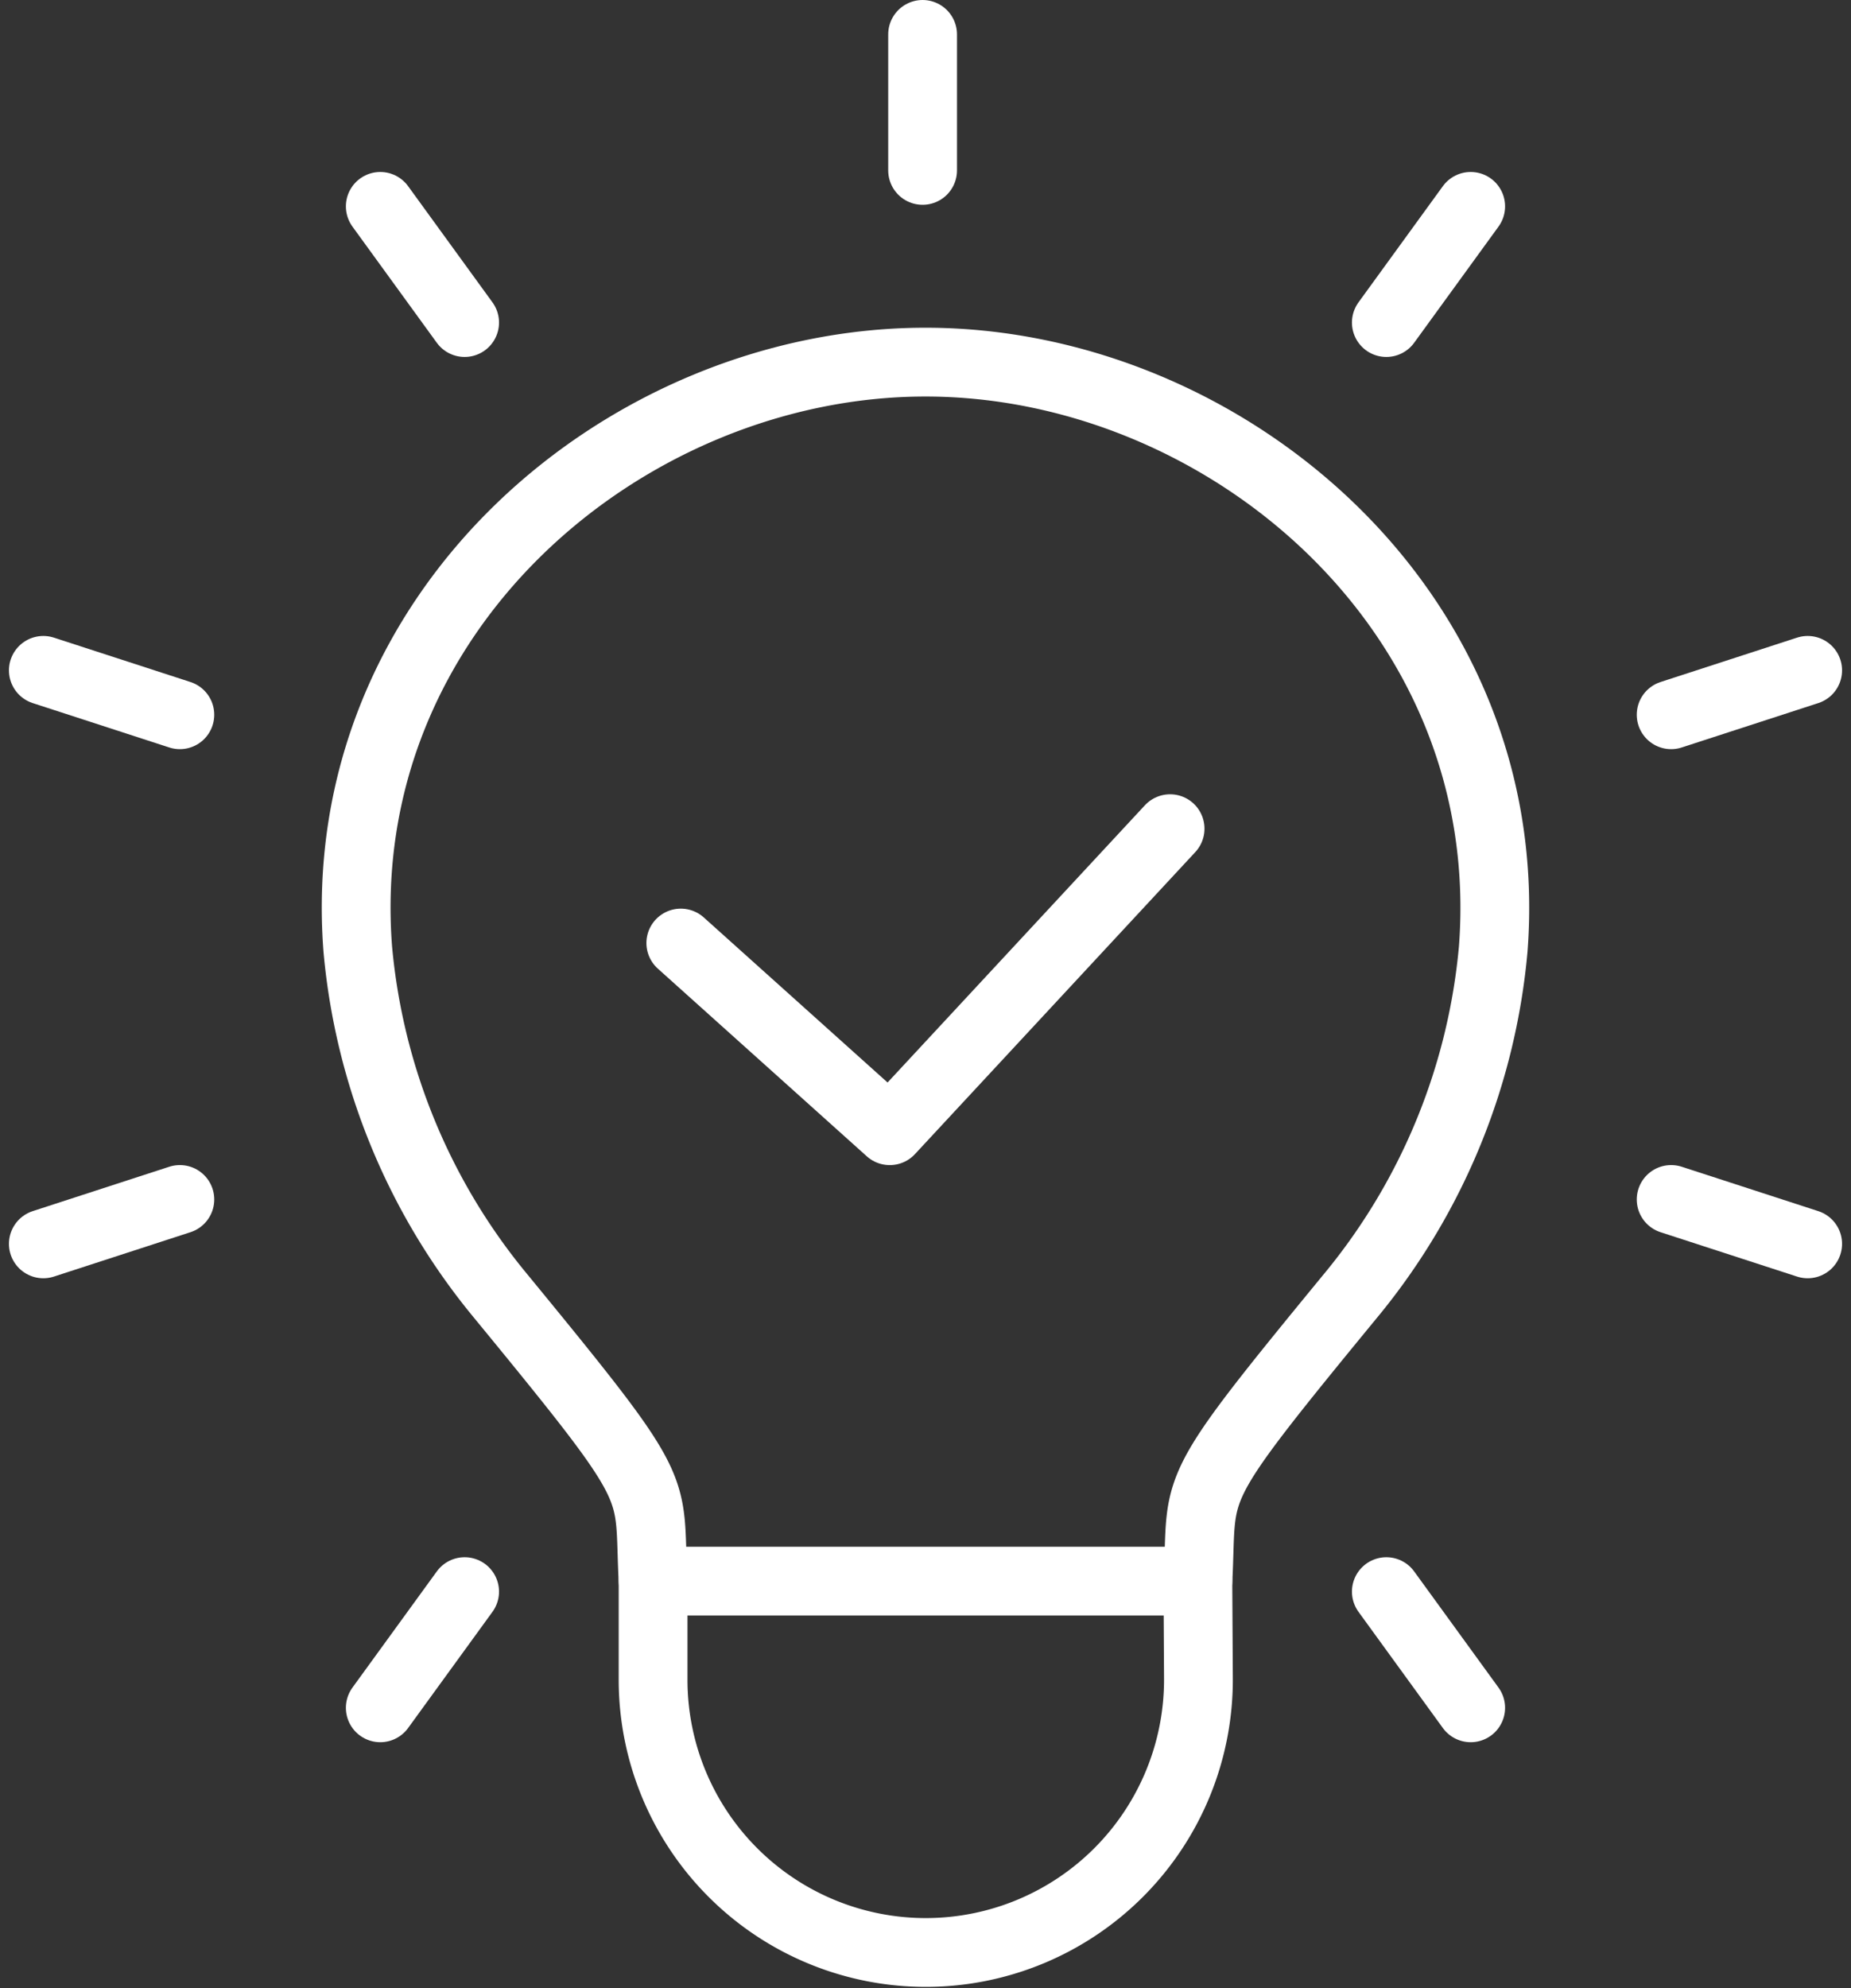
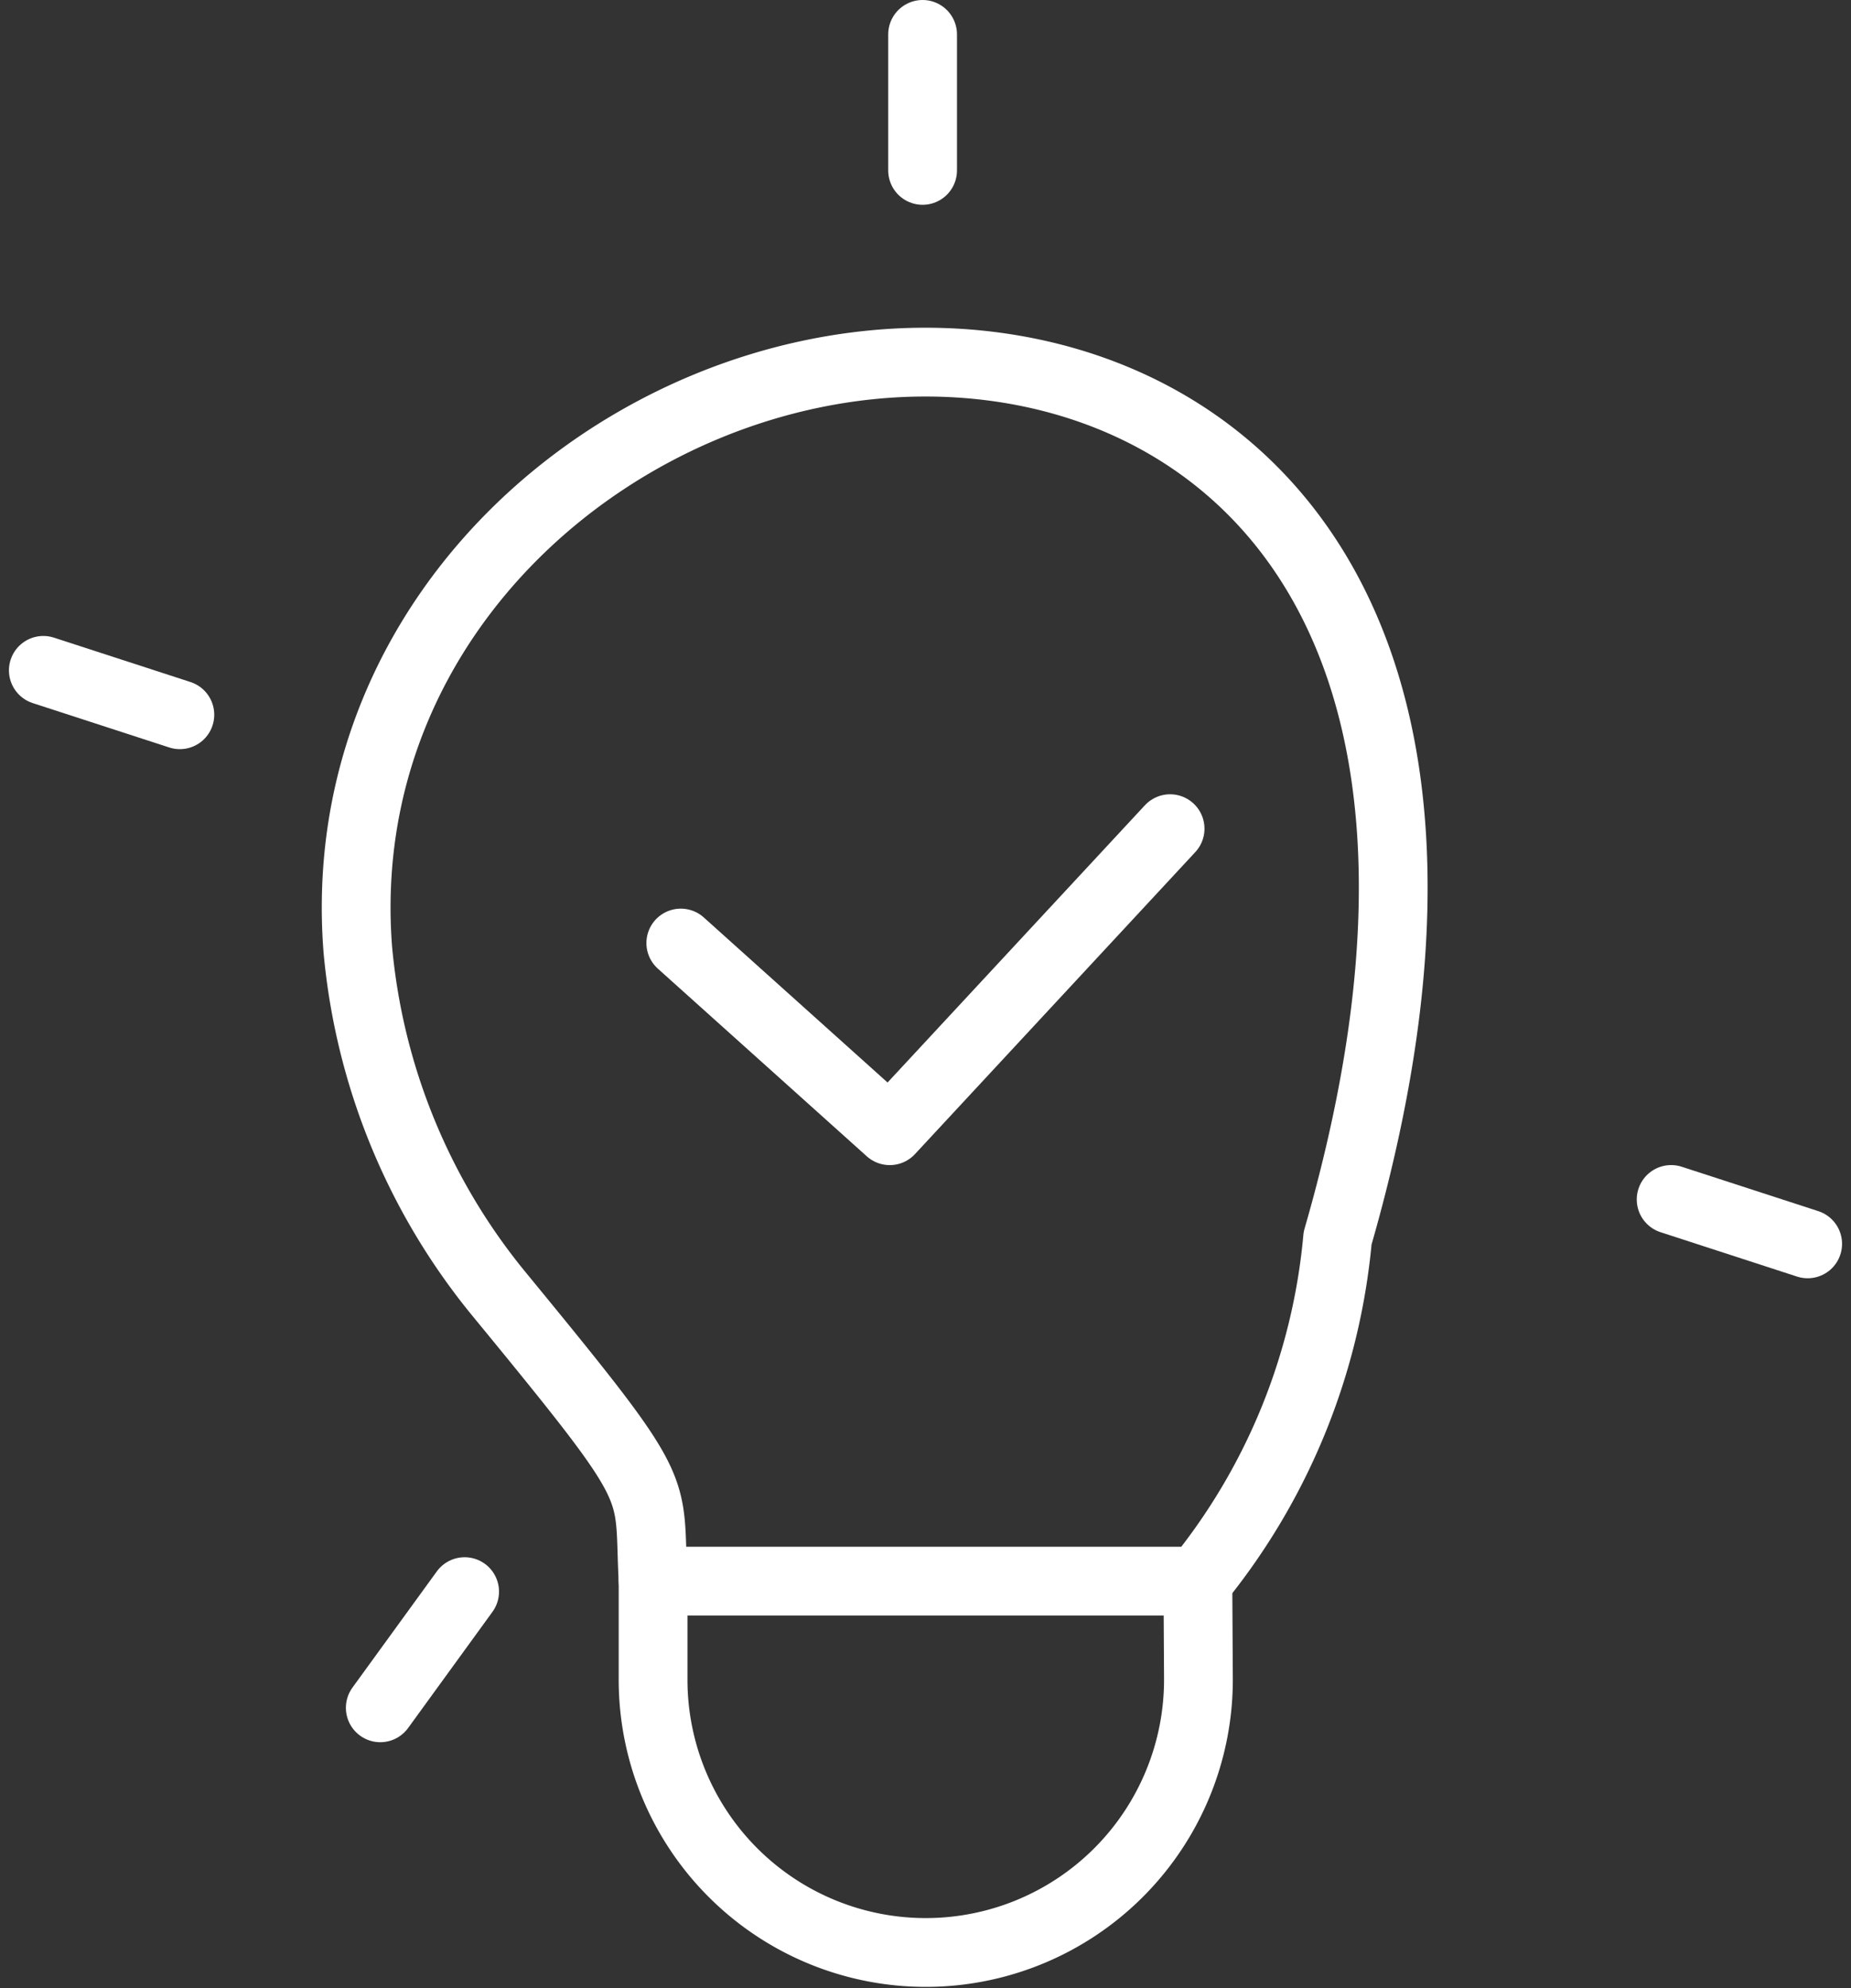
<svg xmlns="http://www.w3.org/2000/svg" width="53.825" height="57.793" viewBox="0 0 53.825 57.793">
  <rect x="0" y="0" width="53.825" height="57.793" fill="#333333" stroke="none" />
  <g id="Groupe_56" data-name="Groupe 56" transform="translate(1.26 1)">
-     <line id="Ligne_6" data-name="Ligne 6" x1="2.453" y2="3.377" transform="translate(39.053 4.999)" fill="none" stroke="#fff" stroke-linecap="round" stroke-linejoin="round" stroke-width="2" />
    <g id="Groupe_49" data-name="Groupe 49" transform="translate(47.335 18.486)">
      <g id="Groupe_59" data-name="Groupe 59">
-         <line id="Ligne_7" data-name="Ligne 7" x1="3.97" y2="1.29" fill="none" stroke="#fff" stroke-linecap="round" stroke-linejoin="round" stroke-width="2" />
        <line id="Ligne_8" data-name="Ligne 8" x1="3.97" y1="1.29" transform="translate(0 15.38)" fill="none" stroke="#fff" stroke-linecap="round" stroke-linejoin="round" stroke-width="2" />
      </g>
    </g>
-     <line id="Ligne_9" data-name="Ligne 9" x1="2.453" y1="3.377" transform="translate(39.053 45.265)" fill="none" stroke="#fff" stroke-linecap="round" stroke-linejoin="round" stroke-width="2" />
    <line id="Ligne_10" data-name="Ligne 10" y1="3.377" x2="2.453" transform="translate(9.798 45.265)" fill="none" stroke="#fff" stroke-linecap="round" stroke-linejoin="round" stroke-width="2" />
    <g id="Groupe_51" data-name="Groupe 51" transform="translate(0 18.486)">
      <g id="Groupe_60" data-name="Groupe 60">
-         <line id="Ligne_11" data-name="Ligne 11" y1="1.29" x2="3.97" transform="translate(0 15.38)" fill="none" stroke="#fff" stroke-linecap="round" stroke-linejoin="round" stroke-width="2" />
        <line id="Ligne_12" data-name="Ligne 12" x2="3.97" y2="1.29" fill="none" stroke="#fff" stroke-linecap="round" stroke-linejoin="round" stroke-width="2" />
      </g>
    </g>
-     <line id="Ligne_13" data-name="Ligne 13" x2="2.453" y2="3.377" transform="translate(9.798 4.999)" fill="none" stroke="#fff" stroke-linecap="round" stroke-linejoin="round" stroke-width="2" />
    <g id="Groupe_53" data-name="Groupe 53" transform="translate(25.568)">
      <g id="Groupe_58" data-name="Groupe 58">
        <line id="Ligne_14" data-name="Ligne 14" y2="3.953" fill="none" stroke="#fff" stroke-linecap="round" stroke-linejoin="round" stroke-width="2" />
      </g>
    </g>
    <path id="Tracé_31" data-name="Tracé 31" d="M65.124,83.945,71.2,89.4l8.152-8.779" transform="translate(-46.587 -57.533)" fill="none" stroke="#fff" stroke-linecap="round" stroke-linejoin="round" stroke-width="2" />
    <g id="Groupe_55" data-name="Groupe 55" transform="translate(9.097 9.526)">
      <g id="Groupe_57" data-name="Groupe 57">
-         <path id="Tracé_32" data-name="Tracé 32" d="M49.535,34.44c-8.655,0-17.269,7.2-16.508,17.064a18.4,18.4,0,0,0,4.062,9.97c4.944,6.018,4.37,5.443,4.525,8.4H57.457c.155-2.959-.42-2.384,4.525-8.4a18.4,18.4,0,0,0,4.062-9.97C66.8,41.636,58.19,34.44,49.535,34.44Z" transform="translate(-32.98 -34.44)" fill="none" stroke="#fff" stroke-linecap="round" stroke-linejoin="round" stroke-width="2" />
+         <path id="Tracé_32" data-name="Tracé 32" d="M49.535,34.44c-8.655,0-17.269,7.2-16.508,17.064a18.4,18.4,0,0,0,4.062,9.97c4.944,6.018,4.37,5.443,4.525,8.4H57.457a18.4,18.4,0,0,0,4.062-9.97C66.8,41.636,58.19,34.44,49.535,34.44Z" transform="translate(-32.98 -34.44)" fill="none" stroke="#fff" stroke-linecap="round" stroke-linejoin="round" stroke-width="2" />
        <path id="Tracé_33" data-name="Tracé 33" d="M62.382,155.116v2.9a7.929,7.929,0,1,0,15.858-.074l-.016-2.827" transform="translate(-53.748 -119.68)" fill="none" stroke="#fff" stroke-linecap="round" stroke-linejoin="round" stroke-width="2" />
      </g>
    </g>
  </g>
</svg>